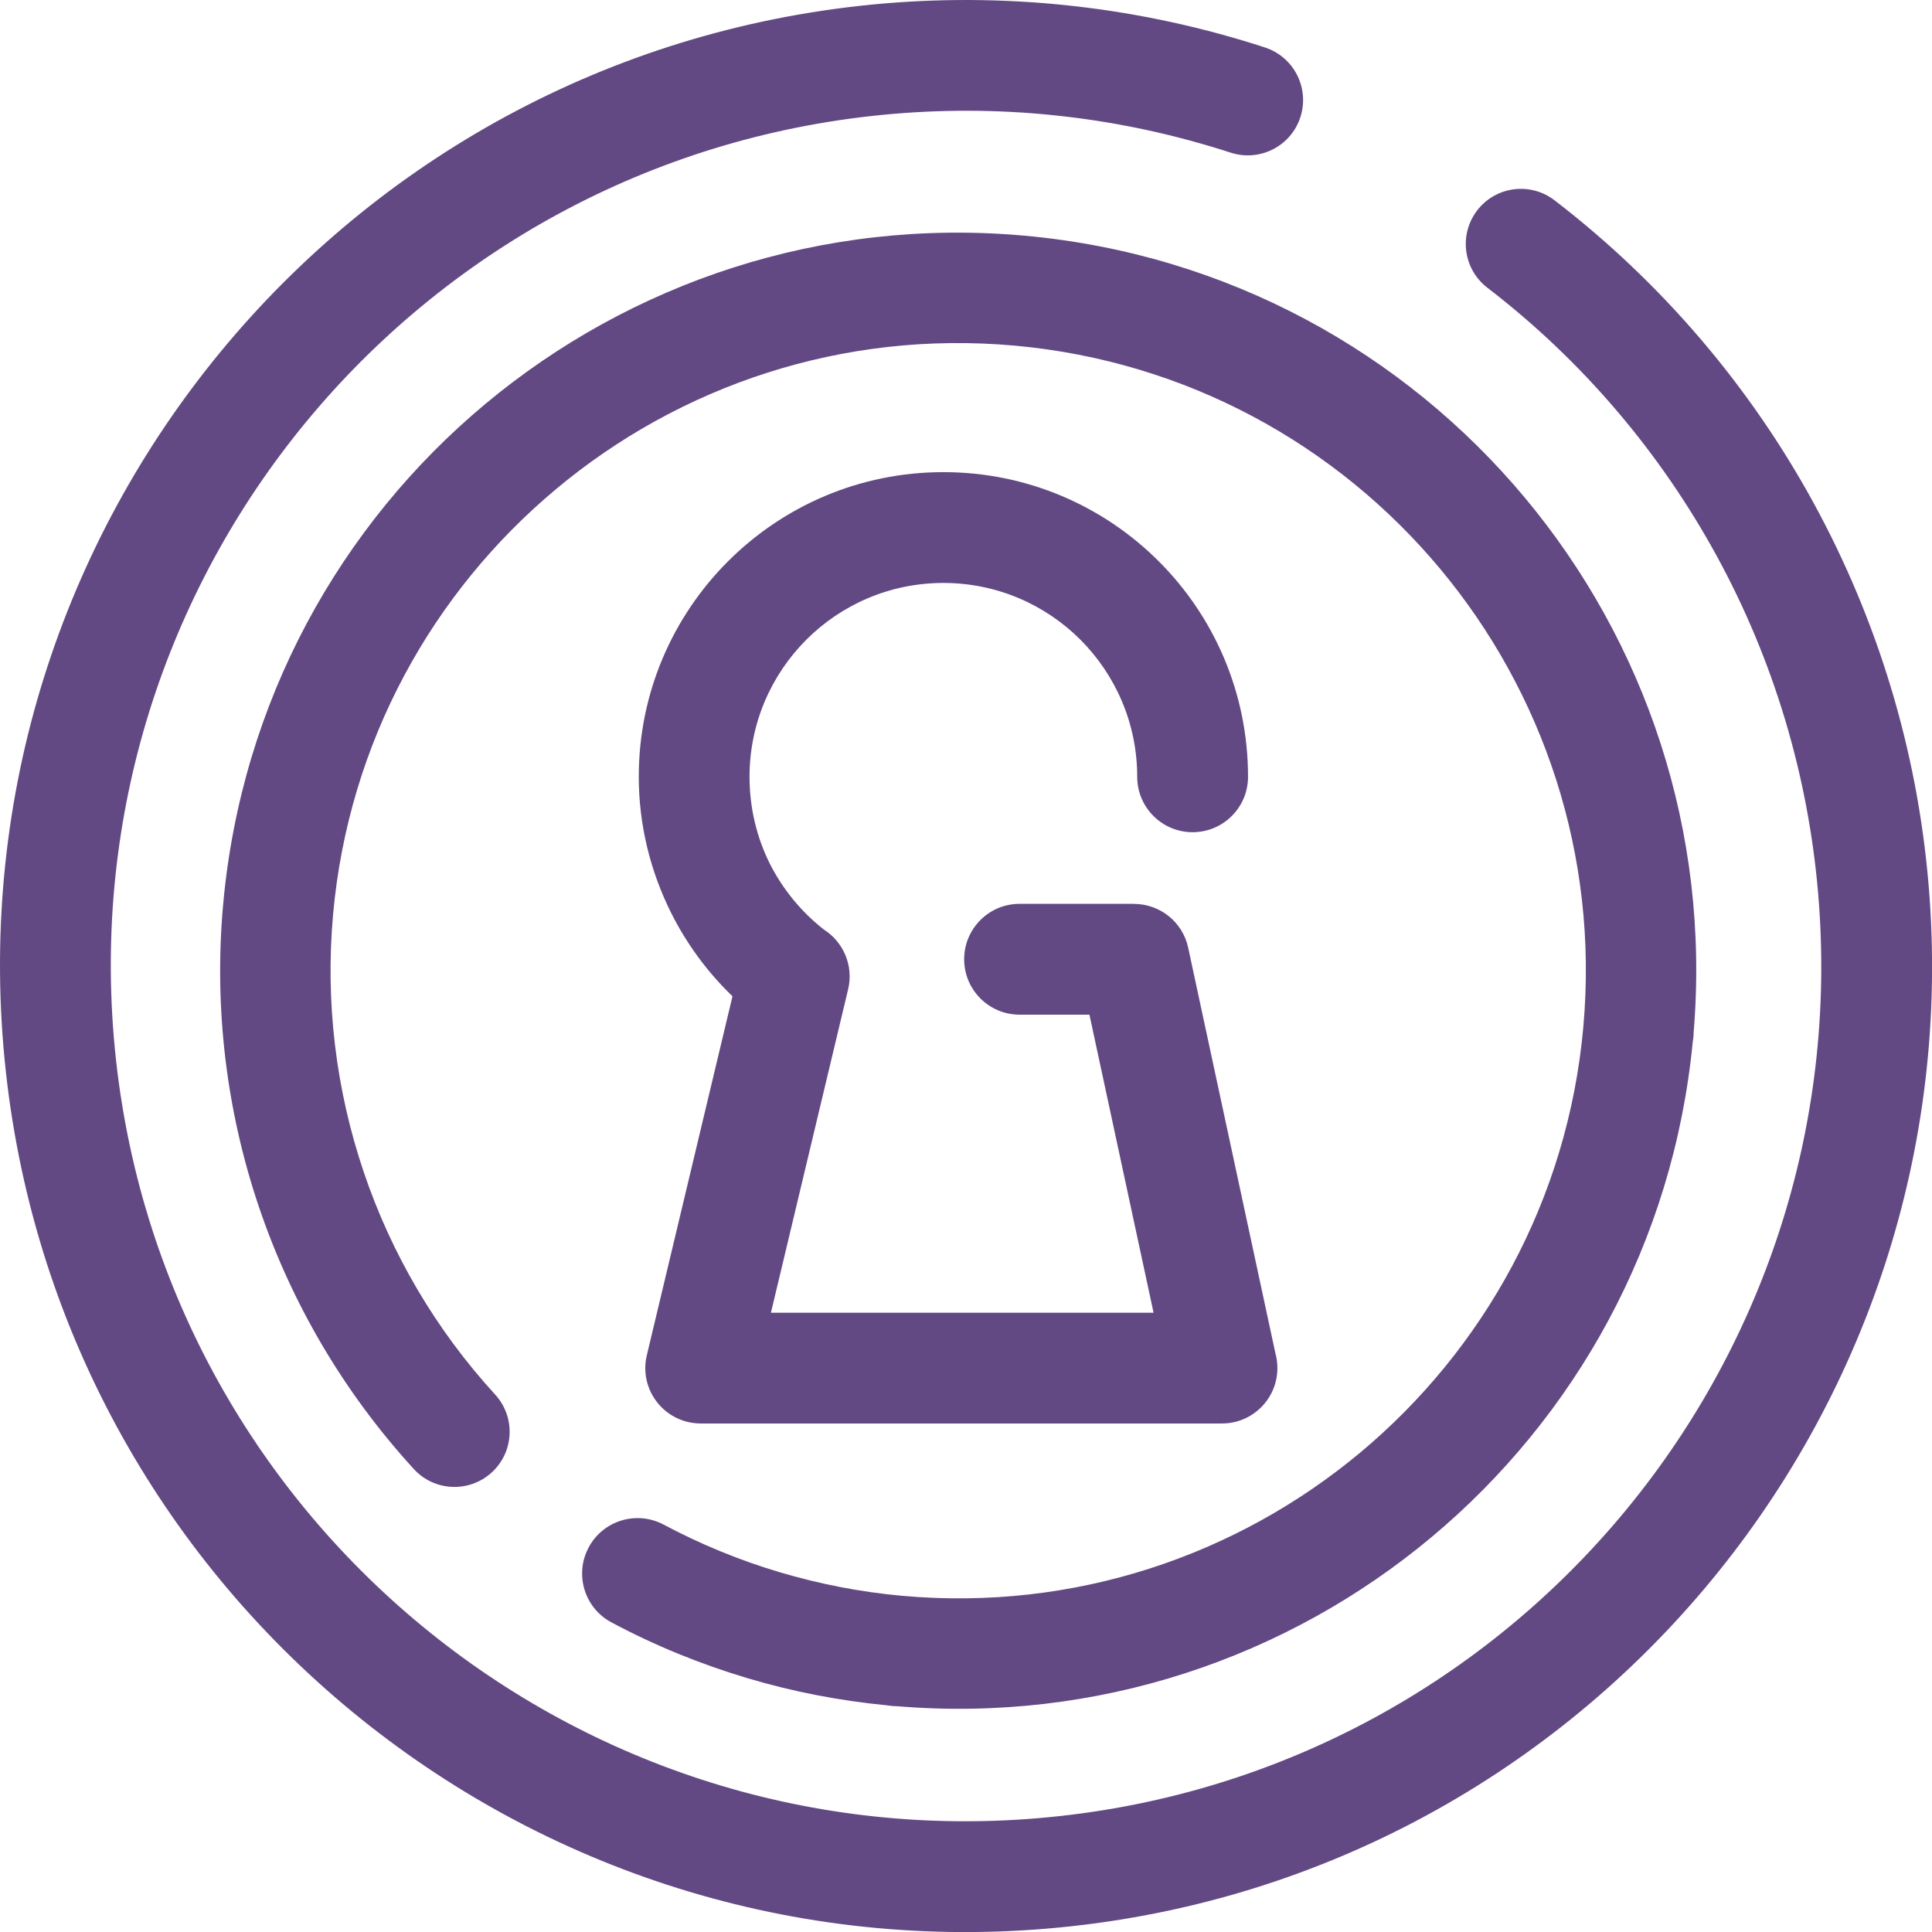
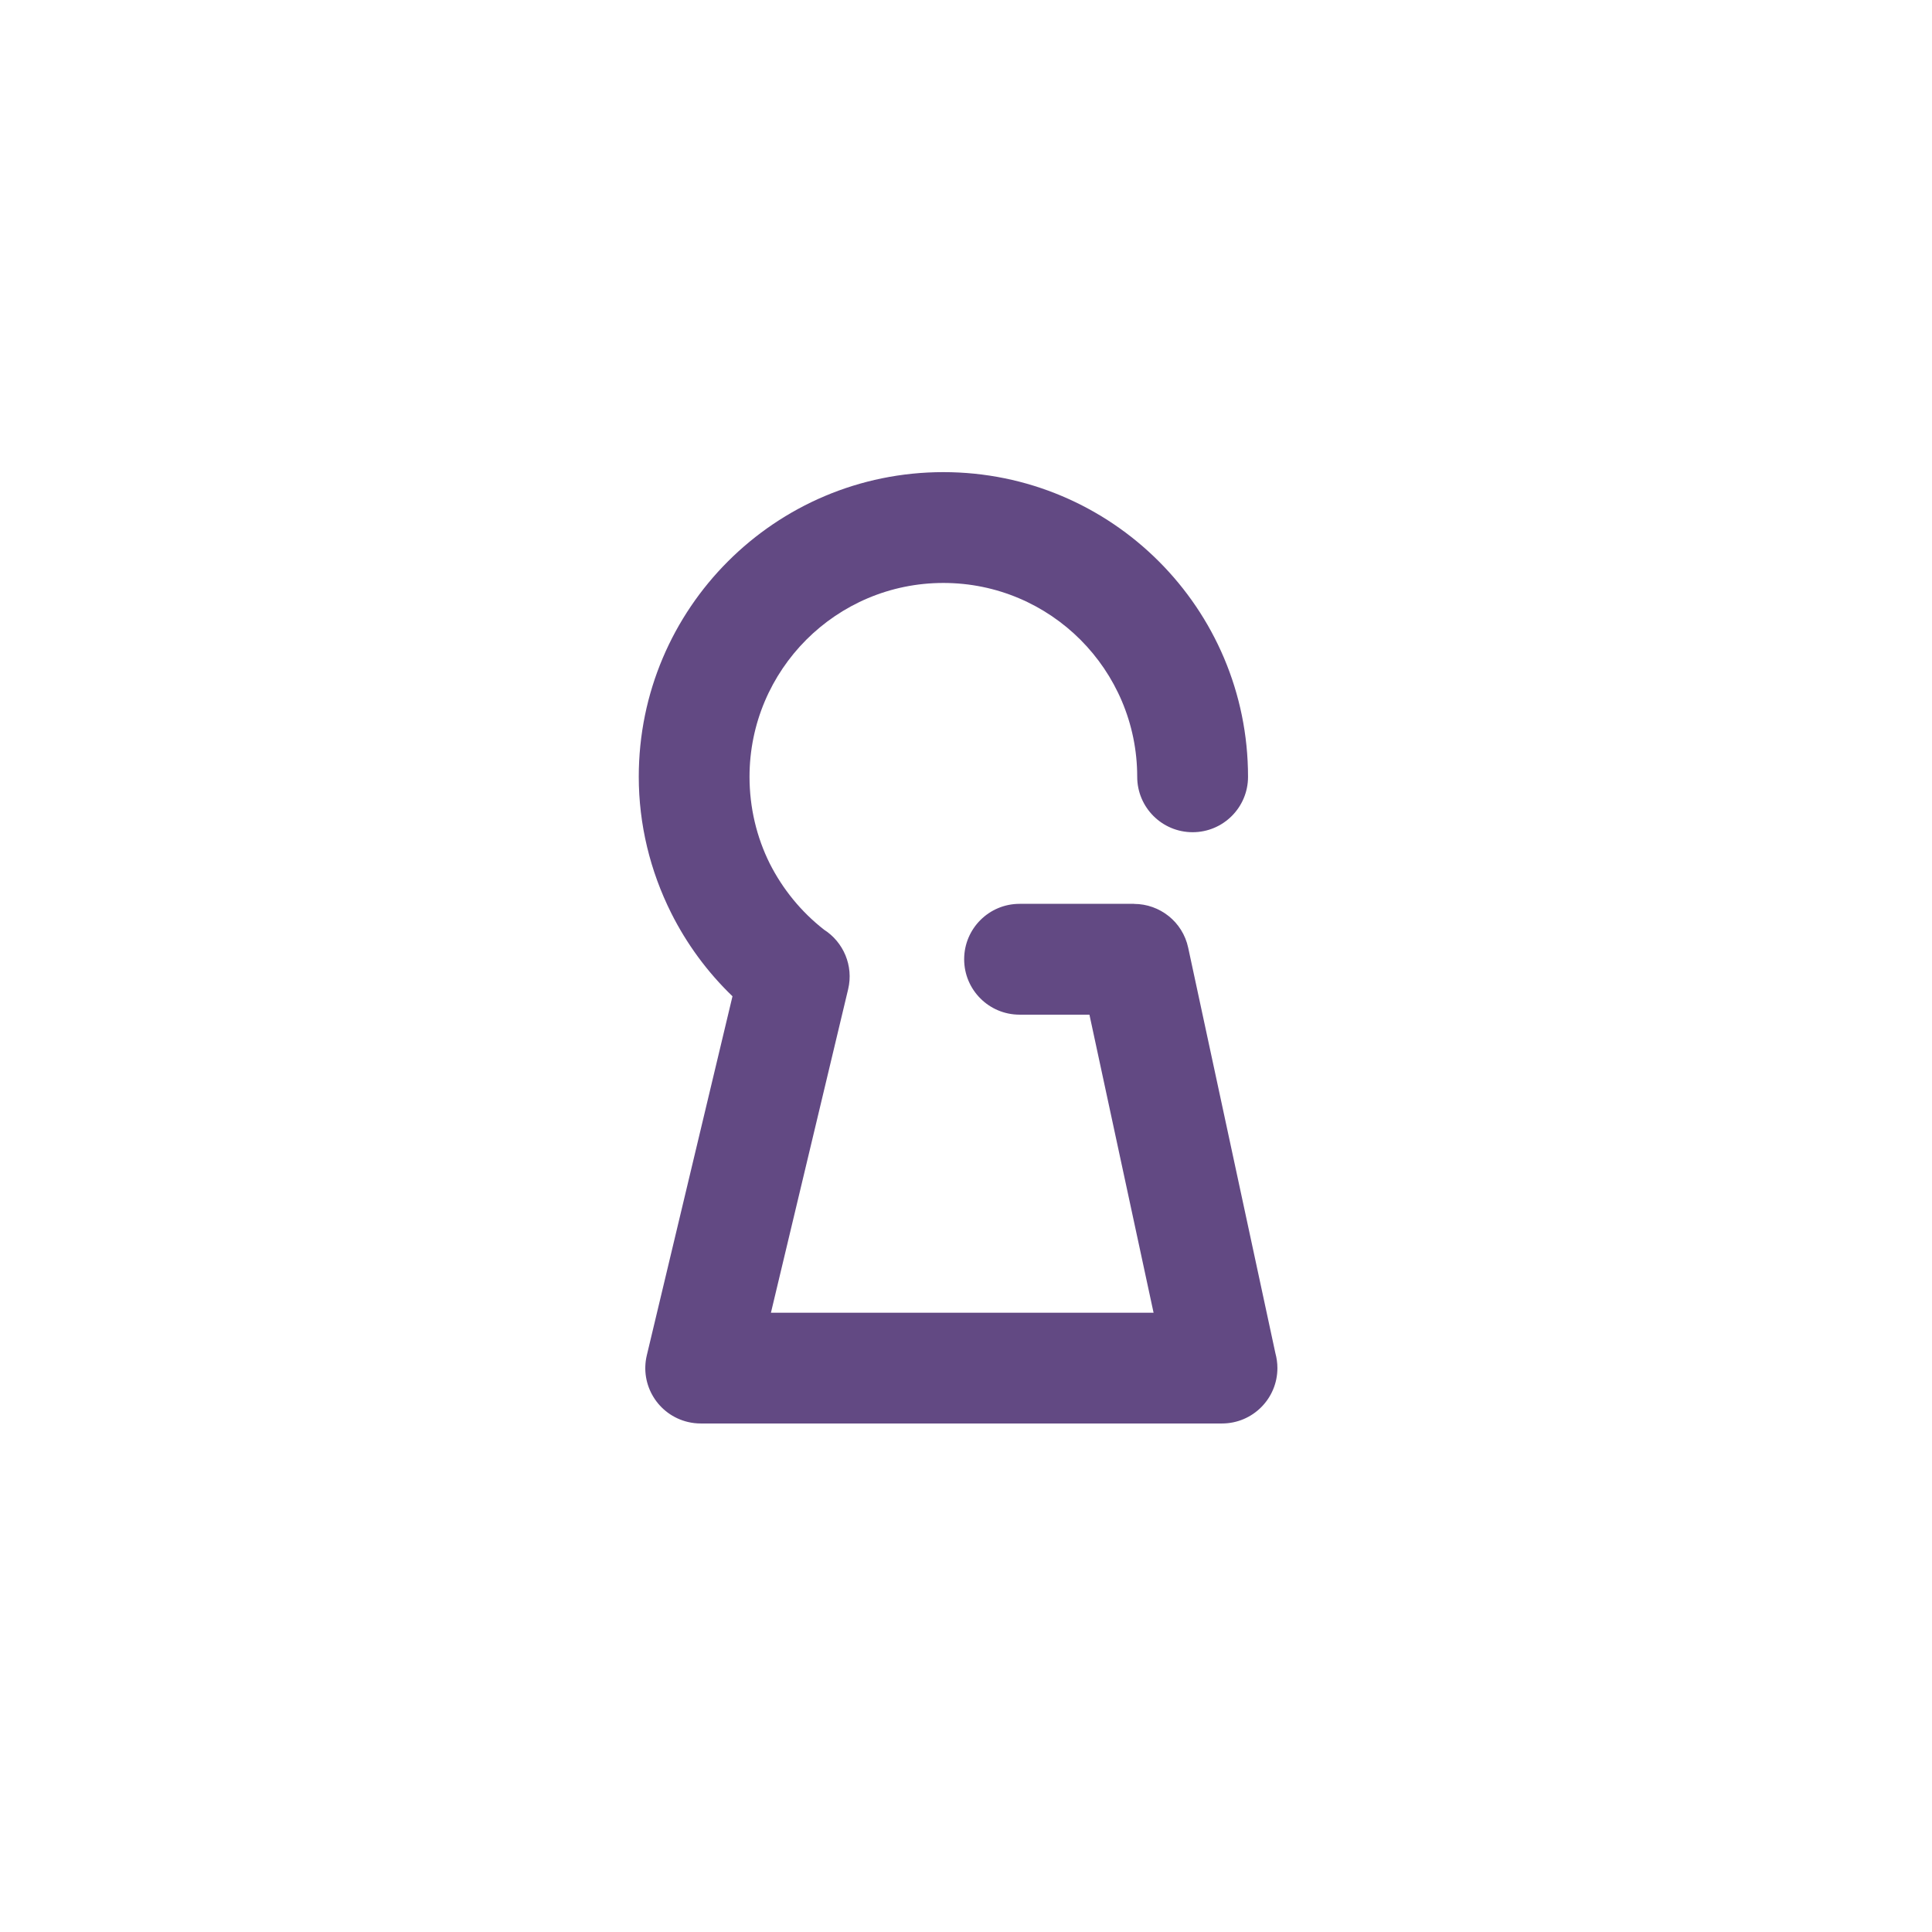
<svg xmlns="http://www.w3.org/2000/svg" version="1.1" id="Слой_1" x="0px" y="0px" viewBox="0 0 2834.6 2834.6" style="enable-background:new 0 0 2834.6 2834.6;" xml:space="preserve">
  <style type="text/css">
	.st0{fill:#624983;}
</style>
-   <path class="st0" d="M2182.2,422.1c-35.4-27.2-42.1-77.9-14.9-113.4c27.2-35.4,77.9-42.1,113.4-14.9  c158.1,121.5,286.9,273.4,380.3,444.3c93.6,171.4,151.9,361.8,168.6,560c32.9,389.7-95.3,756.1-329.4,1033.4  c-234,277.2-573.7,465.1-963.6,498.1c-389.7,32.9-756.1-95.4-1033.3-329.4C226,2266.2,38.1,1926.4,5.1,1536.5  c-32.9-389.7,95.4-756.1,329.4-1033.4C568.5,225.9,908.2,38,1298.1,5c93.8-7.9,188.3-6.4,281.9,4.4c93.4,10.8,185.8,30.9,275.8,60.2  c42.6,13.8,65.9,59.6,52.1,102.3c-13.8,42.6-59.6,65.9-102.2,52.1c-79.5-25.8-161.3-43.7-244.1-53.2c-82.5-9.6-166.3-10.9-250.1-3.8  c-345.2,29.2-646,195.6-853.1,440.9c-207,245.3-320.5,569.8-291.3,915.3c29.2,345.3,195.6,646,440.9,853.1  c245.3,207,569.7,320.5,915.2,291.3c345.3-29.2,646-195.5,853.1-440.9c207-245.3,320.5-569.8,291.3-915.3  c-14.9-176-66.3-344.6-148.9-495.8C2435.8,663.9,2321.9,529.4,2182.2,422.1" />
-   <path class="st0" d="M726.5,2046.1c30.2,33,27.9,84.2-5.1,114.3c-33,30.1-84.2,27.9-114.3-5.1c-102.9-112.4-179.7-243.8-227.3-384.8  c-47.6-140.9-66.1-291.9-52.4-443.6c26.9-298,171.9-556.7,384.5-734.1c212.8-177.5,493.3-273.9,791.3-247  c297.9,26.9,556.7,171.9,734.1,384.5c176.1,211,272.2,488.7,247.6,784h0v0c0,5.1-0.5,10.1-1.4,15c-28.6,294.7-173,550.5-383.7,726.4  c-211,176.1-488.7,272.3-784,247.6l0,0l0,0c-5,0-10-0.5-14.8-1.3c-70-6.8-138.4-20.1-204.3-39.8c-69.1-20.6-136-47.9-199.5-81.8  c-39.6-21-54.7-70.3-33.6-109.9c21-39.6,70.2-54.7,109.9-33.7c54.5,29,111.3,52.3,169.6,69.7c59.2,17.6,119.5,29.3,179.9,34.8h0.2  c253,22.9,491.5-59.1,672.5-210.1c181-151.1,304.5-371.1,327.3-624.1l0-0.1c22.8-253.1-59.2-491.6-210.1-672.5  c-151.1-181.1-371.1-304.5-624.2-327.4c-253.1-22.8-491.6,59.1-672.5,210.2C635,868.5,511.5,1088.5,488.7,1341.6  c-11.6,128.8,4.2,257.2,44.8,377.5C574,1839.2,639.2,1950.8,726.5,2046.1" />
  <path class="st0" d="M1209,1364c28.3,18.1,43.6,52.7,35.4,87.3L1131.1,1926l561.4,0l-94.1-437.3h-102.5c-44.9,0-81.3-36.4-81.3-81.3  c0-44.9,36.4-81.3,81.3-81.3l168,0l0,0.1c37.6,0,71.3,26.2,79.4,64.3l127.9,594.7c1.9,7,3,14.4,3,22c0,44.9-36.4,81.3-81.3,81.3  h-764.8l0,0c-6.2,0-12.5-0.7-18.8-2.2c-43.7-10.4-70.7-54.2-60.3-97.8l125.7-526.8c-36.9-35.5-67.2-76.8-89.9-122.1  c-30.9-61.7-47.6-130-47.6-200c0-123.4,50-235.1,130.9-316c80.9-80.9,192.6-130.9,316-130.9c123.4,0,235.2,50,316.1,130.9  c80.9,80.9,130.9,192.6,130.9,316.1c0,44.9-36.4,81.3-81.3,81.3c-44.9,0-81.3-36.4-81.3-81.3c0-78.5-31.9-149.6-83.3-201.1  c-51.5-51.5-122.6-83.3-201.1-83.3c-78.5,0-149.6,31.8-201.1,83.3c-51.4,51.5-83.3,122.6-83.3,201.1c0,45.3,10.5,88.9,29.8,127.5  C1148.4,1304.5,1175.3,1337.7,1209,1364" />
</svg>